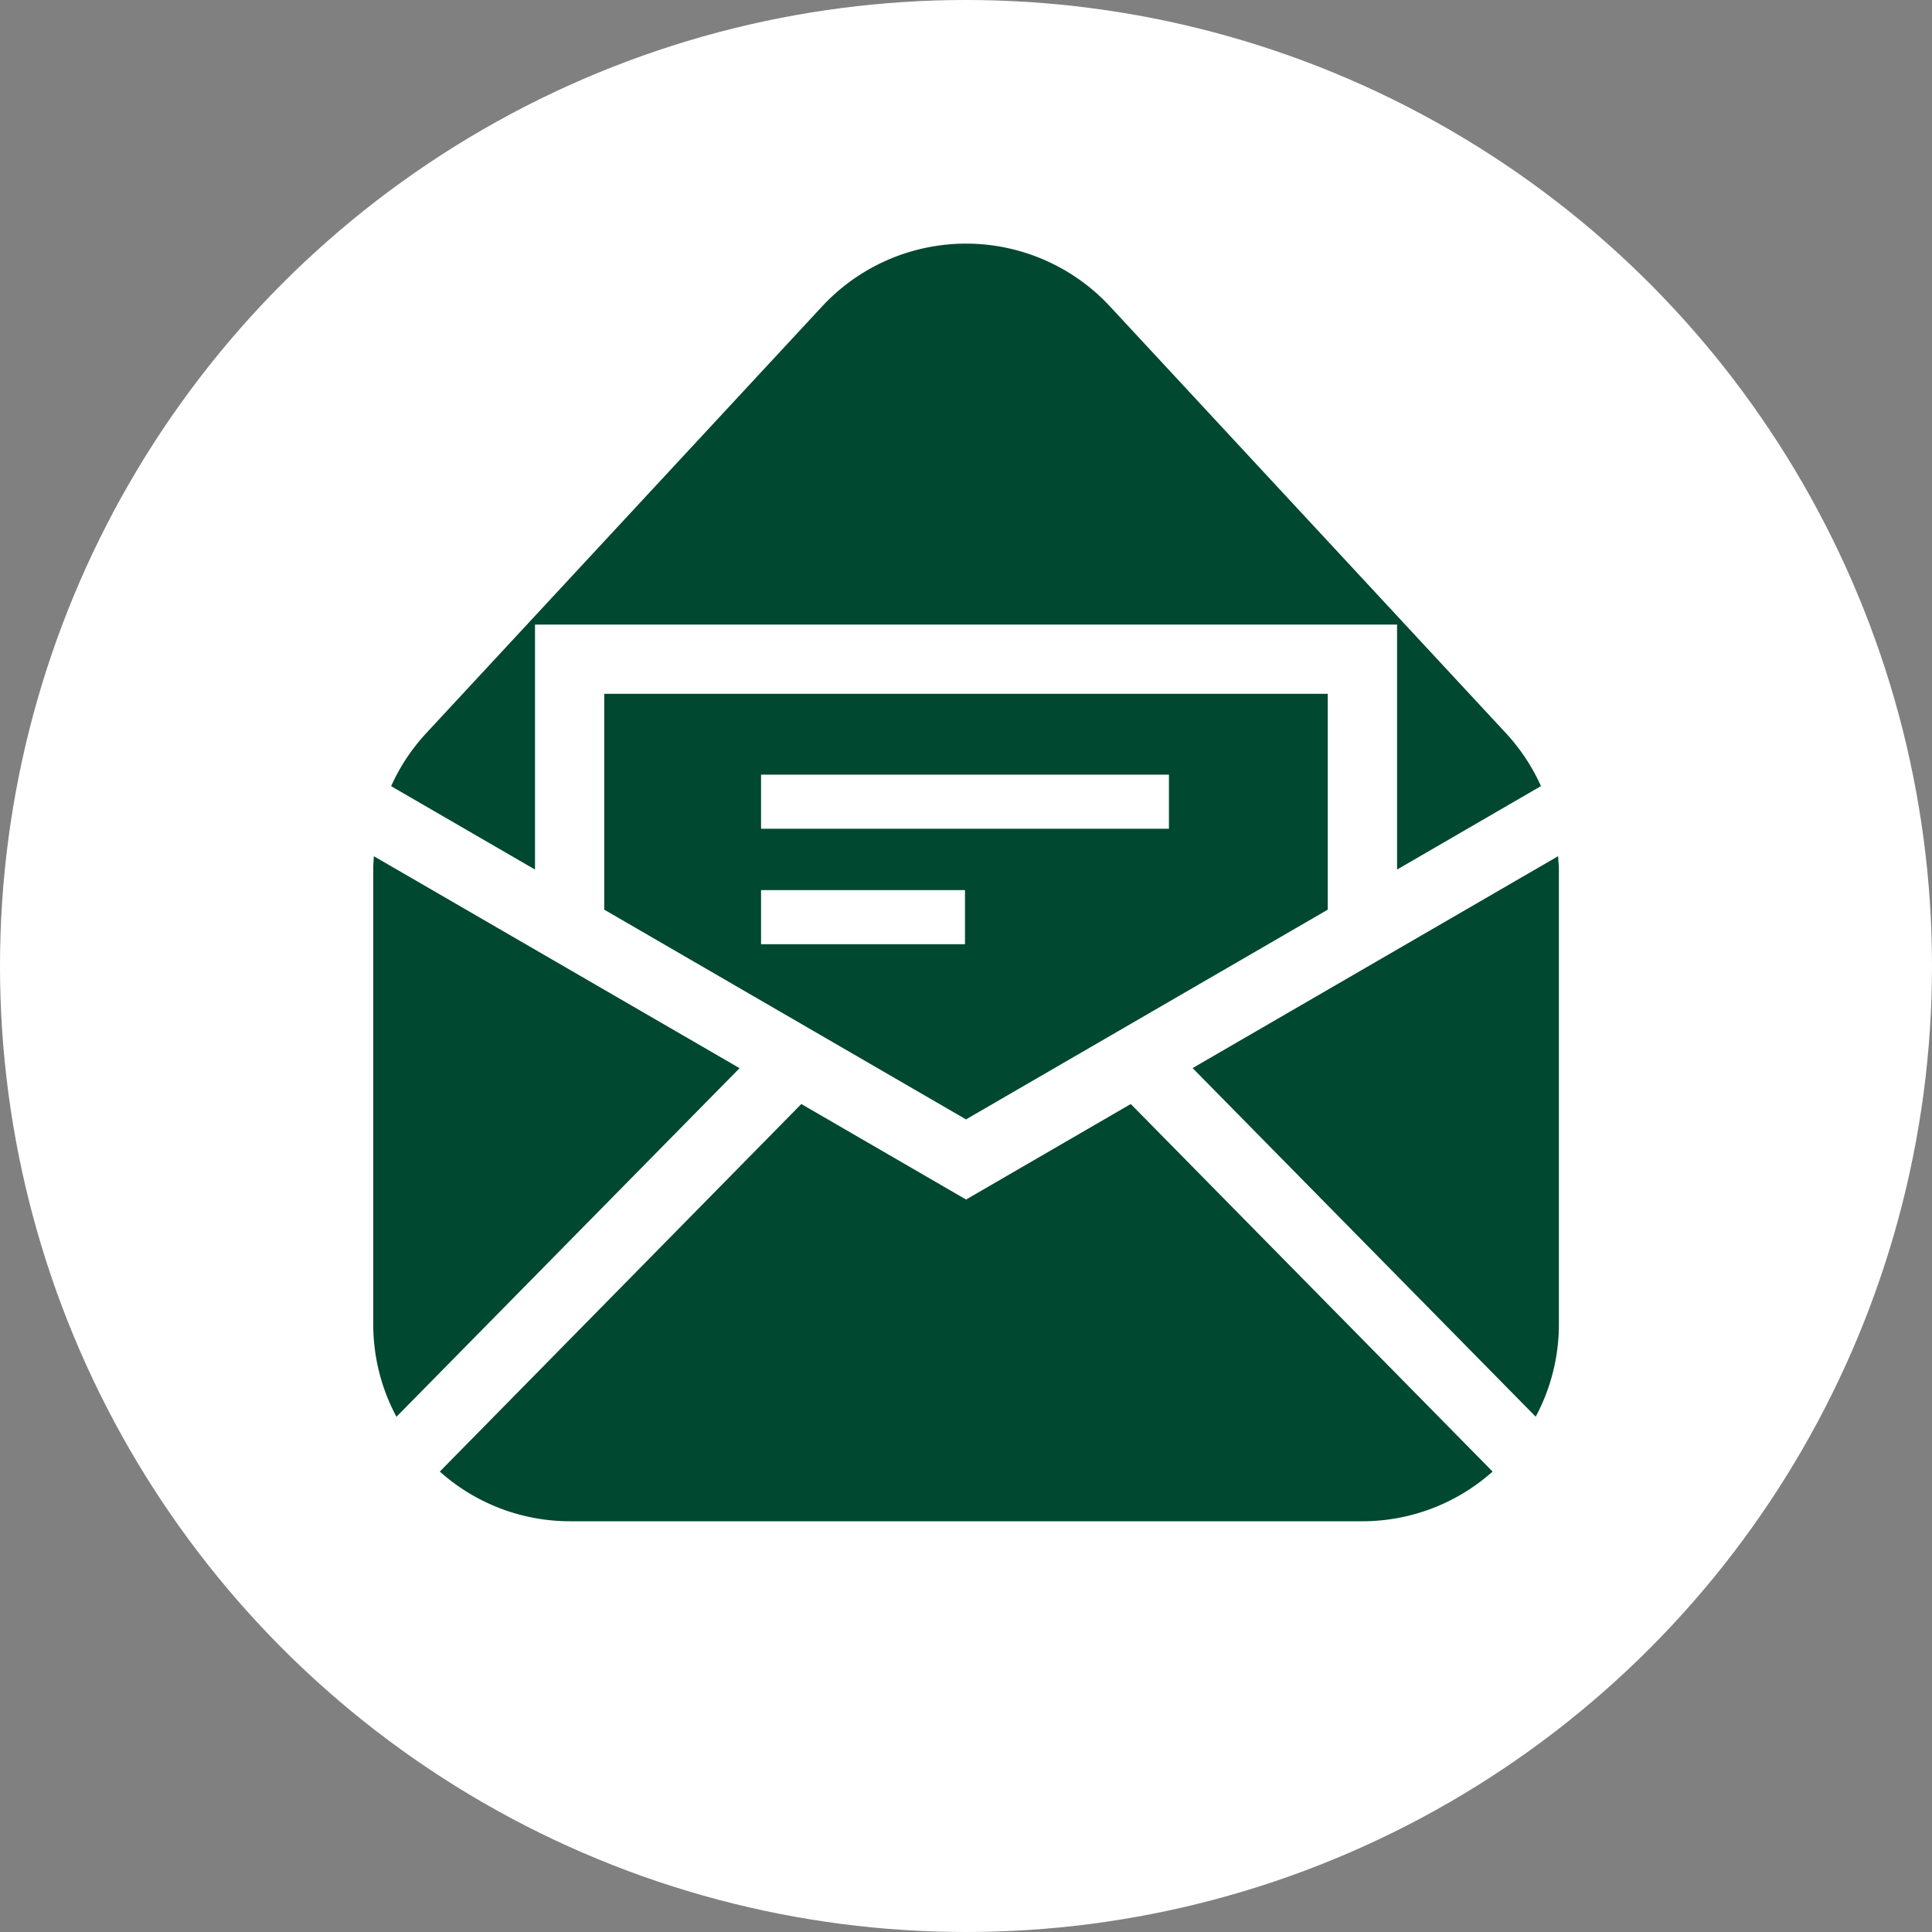
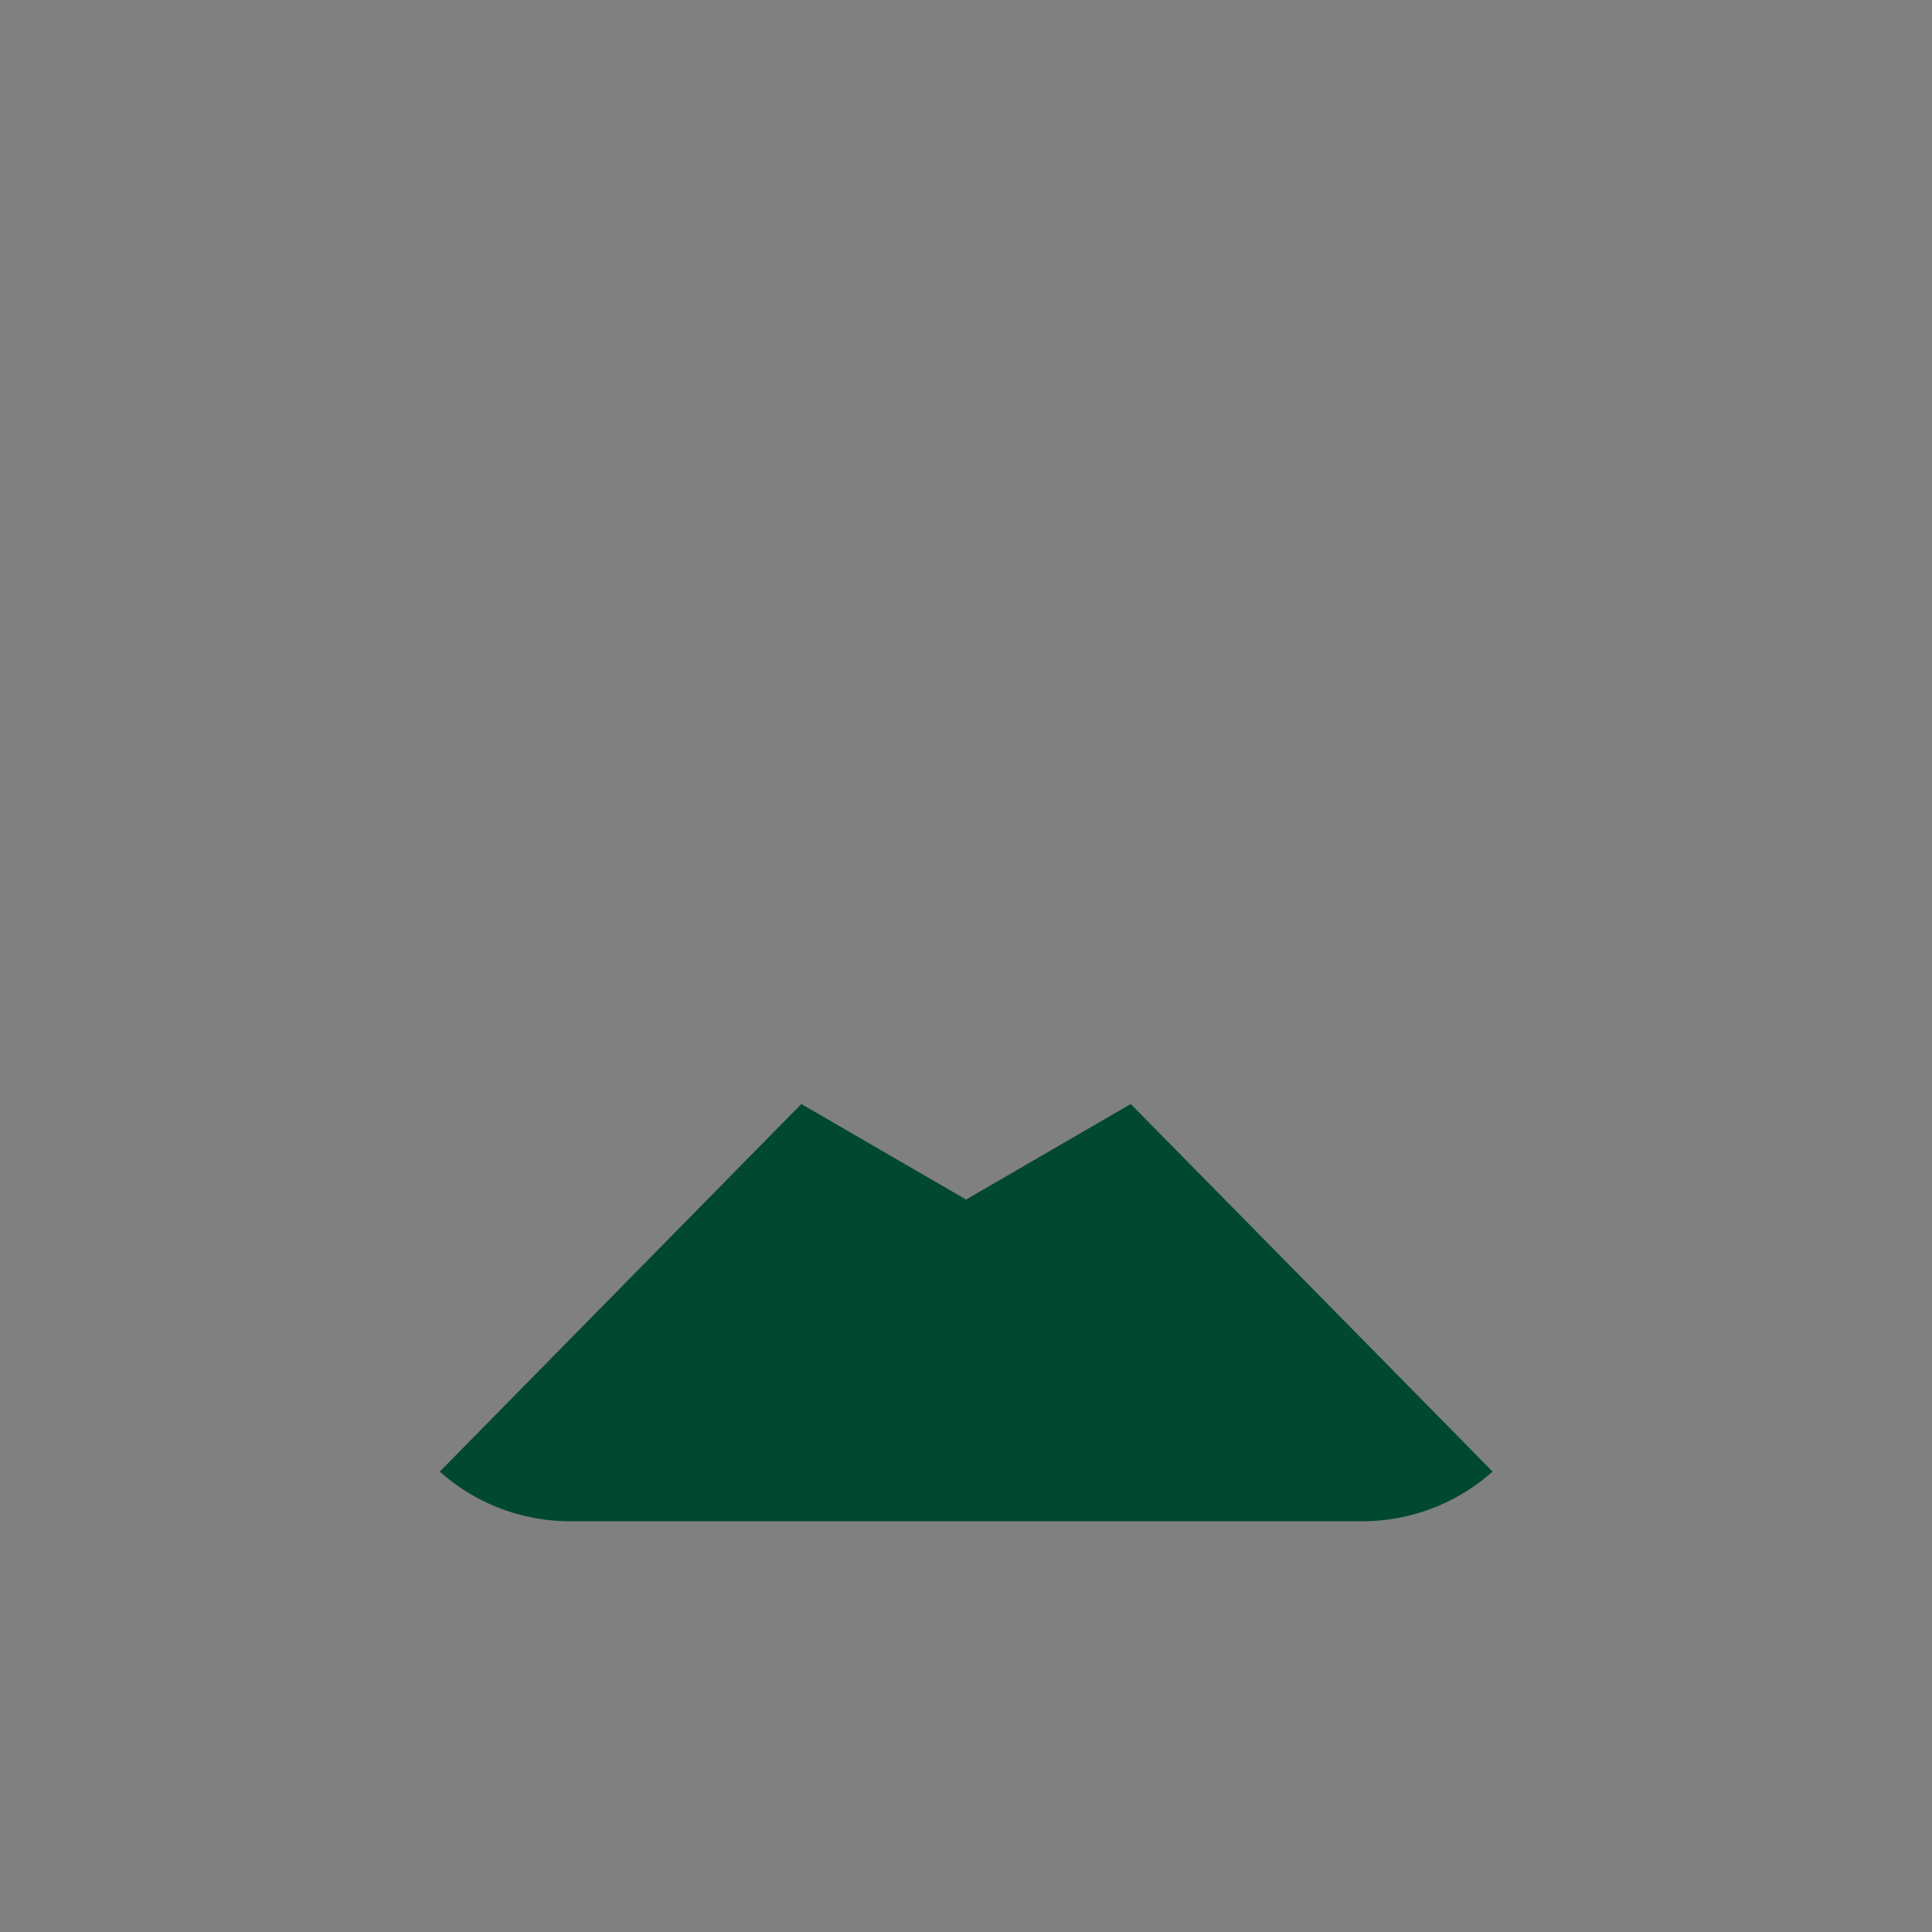
<svg xmlns="http://www.w3.org/2000/svg" width="25" height="25" viewBox="0 0 25 25">
  <rect x="0" y="0" width="25" height="25" fill="#808080" stroke="none" />
  <g id="グループ_2607" data-name="グループ 2607" transform="translate(-1040 -136)">
-     <circle id="楕円形_526" data-name="楕円形 526" cx="12.5" cy="12.5" r="12.5" transform="translate(1040 136)" fill="#fff" />
-     <path id="パス_746" data-name="パス 746" d="M18.509,245.495c0,.047-.007.094-.007.141v5.924a2.529,2.529,0,0,0,.3,1.189l4.44-4.511Z" transform="translate(1026.328 -98.416)" fill="#014831" />
-     <path id="パス_747" data-name="パス 747" d="M351.553,245.495l-4.73,2.742,4.44,4.511a2.529,2.529,0,0,0,.3-1.189v-5.924C351.559,245.589,351.555,245.542,351.553,245.495Z" transform="translate(708.609 -98.416)" fill="#014831" />
    <path id="パス_748" data-name="パス 748" d="M51.81,346.048l-2.132-1.236L45,349.568a2.528,2.528,0,0,0,1.685.643H56.938a2.528,2.528,0,0,0,1.685-.643l-4.682-4.756Z" transform="translate(1000.691 -194.526)" fill="#014831" />
-     <path id="パス_749" data-name="パス 749" d="M115.723,185.942l4.681-2.714v-2.793h-9.362v2.793Zm-2.652-4.461h5.278v.7h-5.278Zm0,1.494h2.639v.7h-2.639Z" transform="translate(936.777 -35.457)" fill="#014831" />
-     <path id="パス_750" data-name="パス 750" d="M27.466,4.93H38.621V8.1l1.862-1.08a2.538,2.538,0,0,0-.449-.68L34.906.813a2.541,2.541,0,0,0-3.725,0L26.053,6.341a2.537,2.537,0,0,0-.449.68L27.466,8.1Z" transform="translate(1019.457 139.152)" fill="#014831" />
  </g>
</svg>